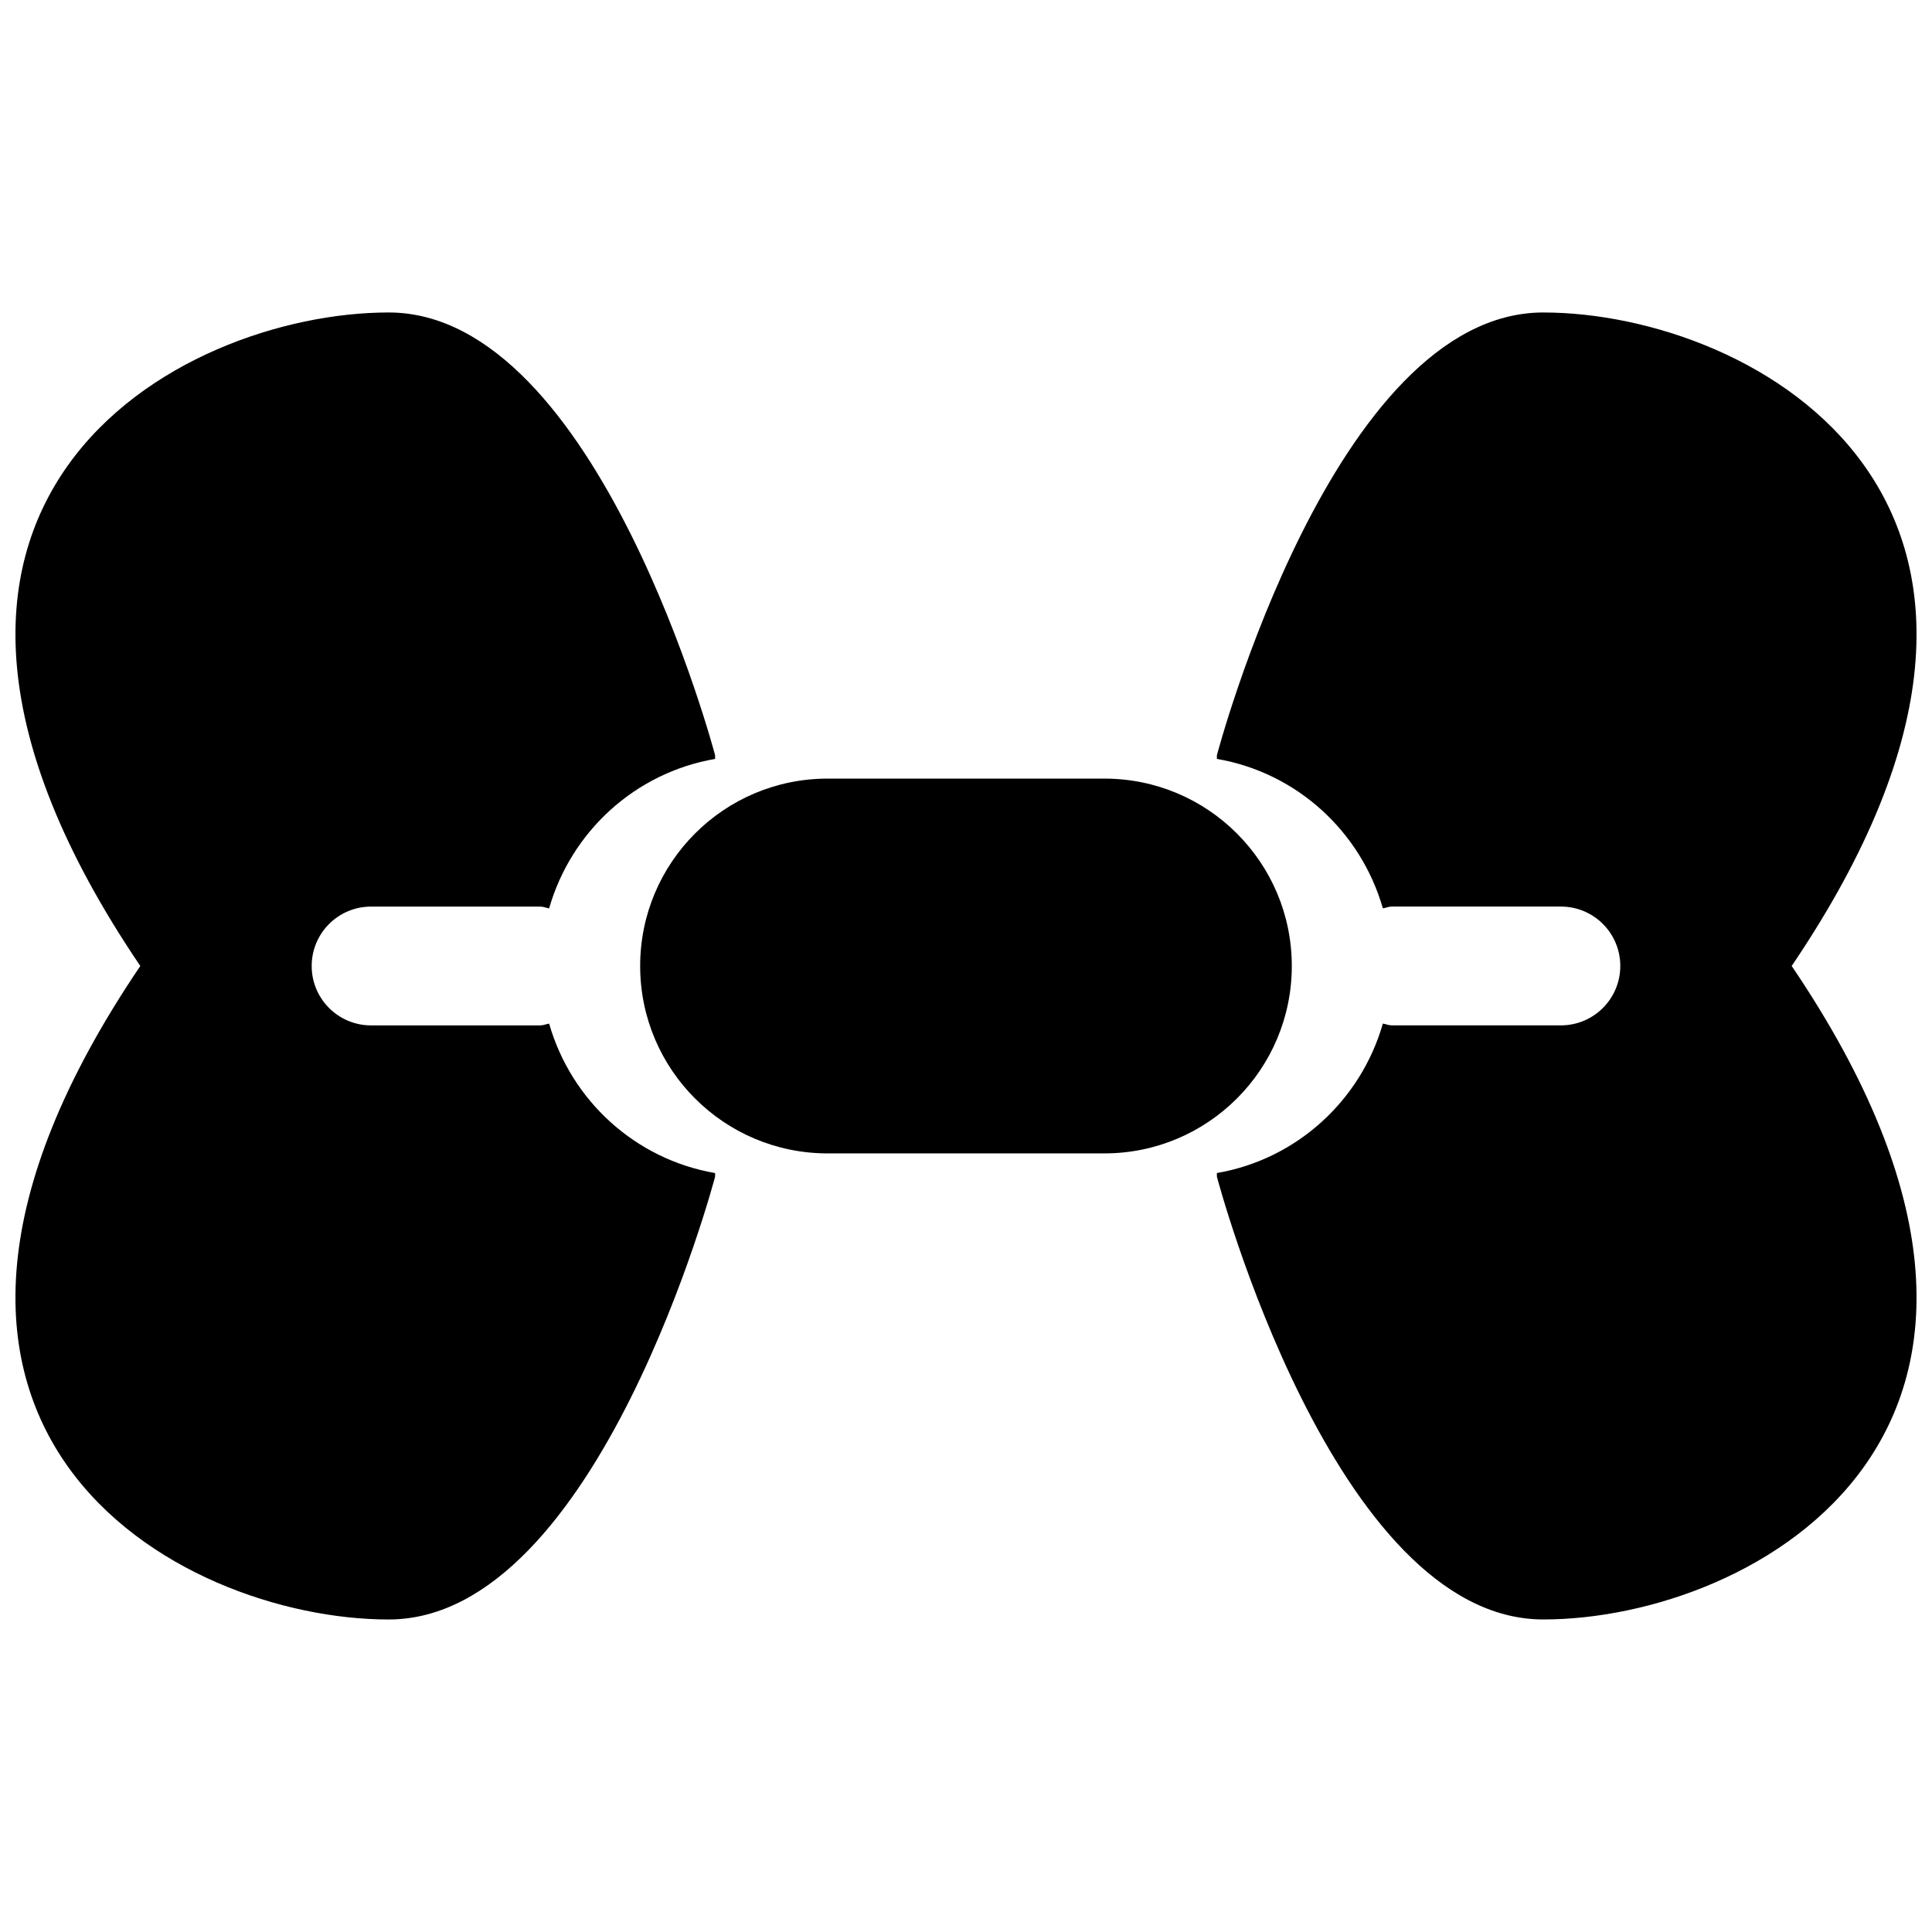
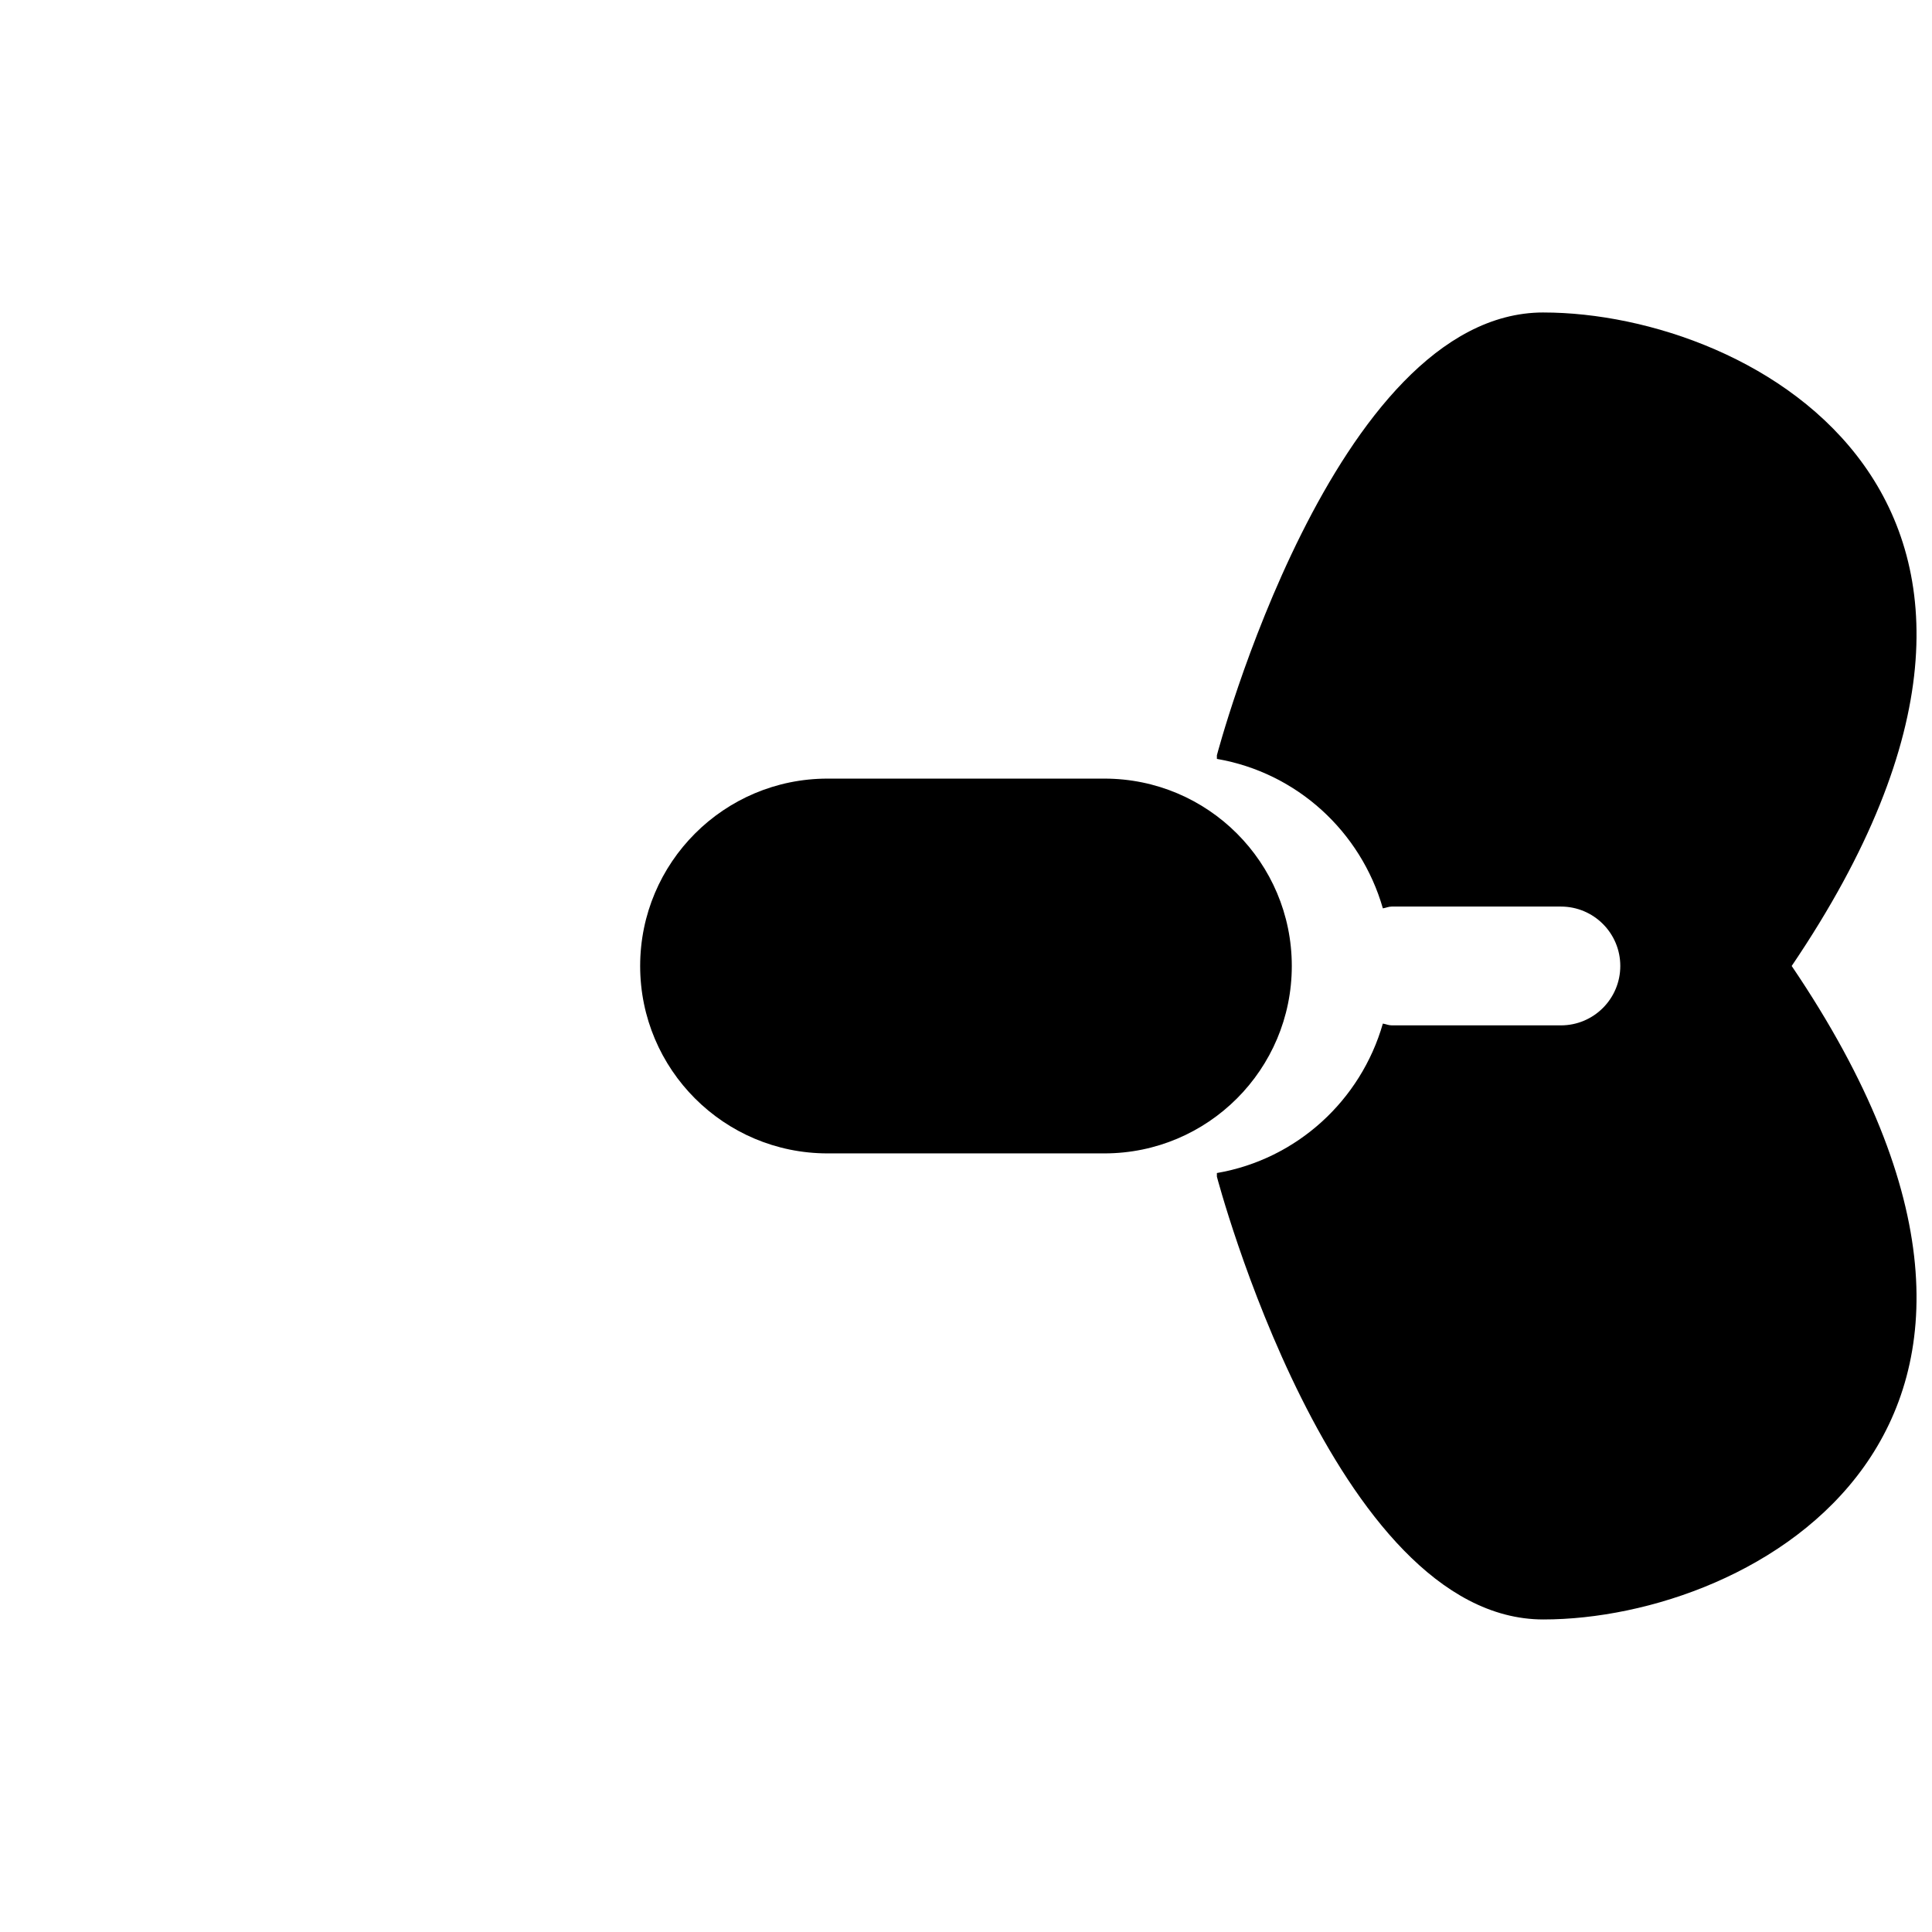
<svg xmlns="http://www.w3.org/2000/svg" width="800px" height="800px" version="1.1" viewBox="144 144 512 512">
  <defs>
    <clipPath id="b">
-       <path d="m148.09 226h185.91v348h-185.91z" />
-     </clipPath>
+       </clipPath>
    <clipPath id="a">
      <path d="m466 226h185.9v348h-185.9z" />
    </clipPath>
  </defs>
  <path d="m436.68 350.34h-73.371c-27.426 0-49.66 22.234-49.66 49.66s22.234 49.66 49.66 49.66h73.371c27.426 0 49.66-22.234 49.66-49.66 0-27.43-22.234-49.66-49.66-49.66z" />
  <g clip-path="url(#b)">
-     <path d="m333.51 344.16s-30.859-117.35-86.512-117.35c-55.656 0-149.05 50.266-65.816 173.19-83.238 122.92 10.164 173.18 65.816 173.18s86.512-117.35 86.512-117.35v-0.957c-21.207-3.652-38.148-19.258-43.984-39.605-0.801 0.125-1.516 0.473-2.352 0.473h-44.832c-8.703 0-15.742-7.051-15.742-15.742 0-8.695 7.043-15.742 15.742-15.742h44.832c0.832 0 1.551 0.348 2.348 0.473 5.836-20.348 22.777-35.953 43.984-39.605z" />
-   </g>
+     </g>
  <g clip-path="url(#a)">
    <path d="m553 226.81c-55.652 0-86.512 117.35-86.512 117.35v0.957c21.207 3.652 38.148 19.258 43.984 39.605 0.797-0.125 1.516-0.473 2.348-0.473h44.832c8.703 0 15.742 7.051 15.742 15.742 0 8.695-7.043 15.742-15.742 15.742h-44.832c-0.832 0-1.551-0.348-2.348-0.473-5.836 20.348-22.777 35.953-43.984 39.605v0.957s30.859 117.35 86.512 117.35 149.05-50.266 65.816-173.18c83.234-122.92-10.164-173.18-65.816-173.18z" />
  </g>
</svg>